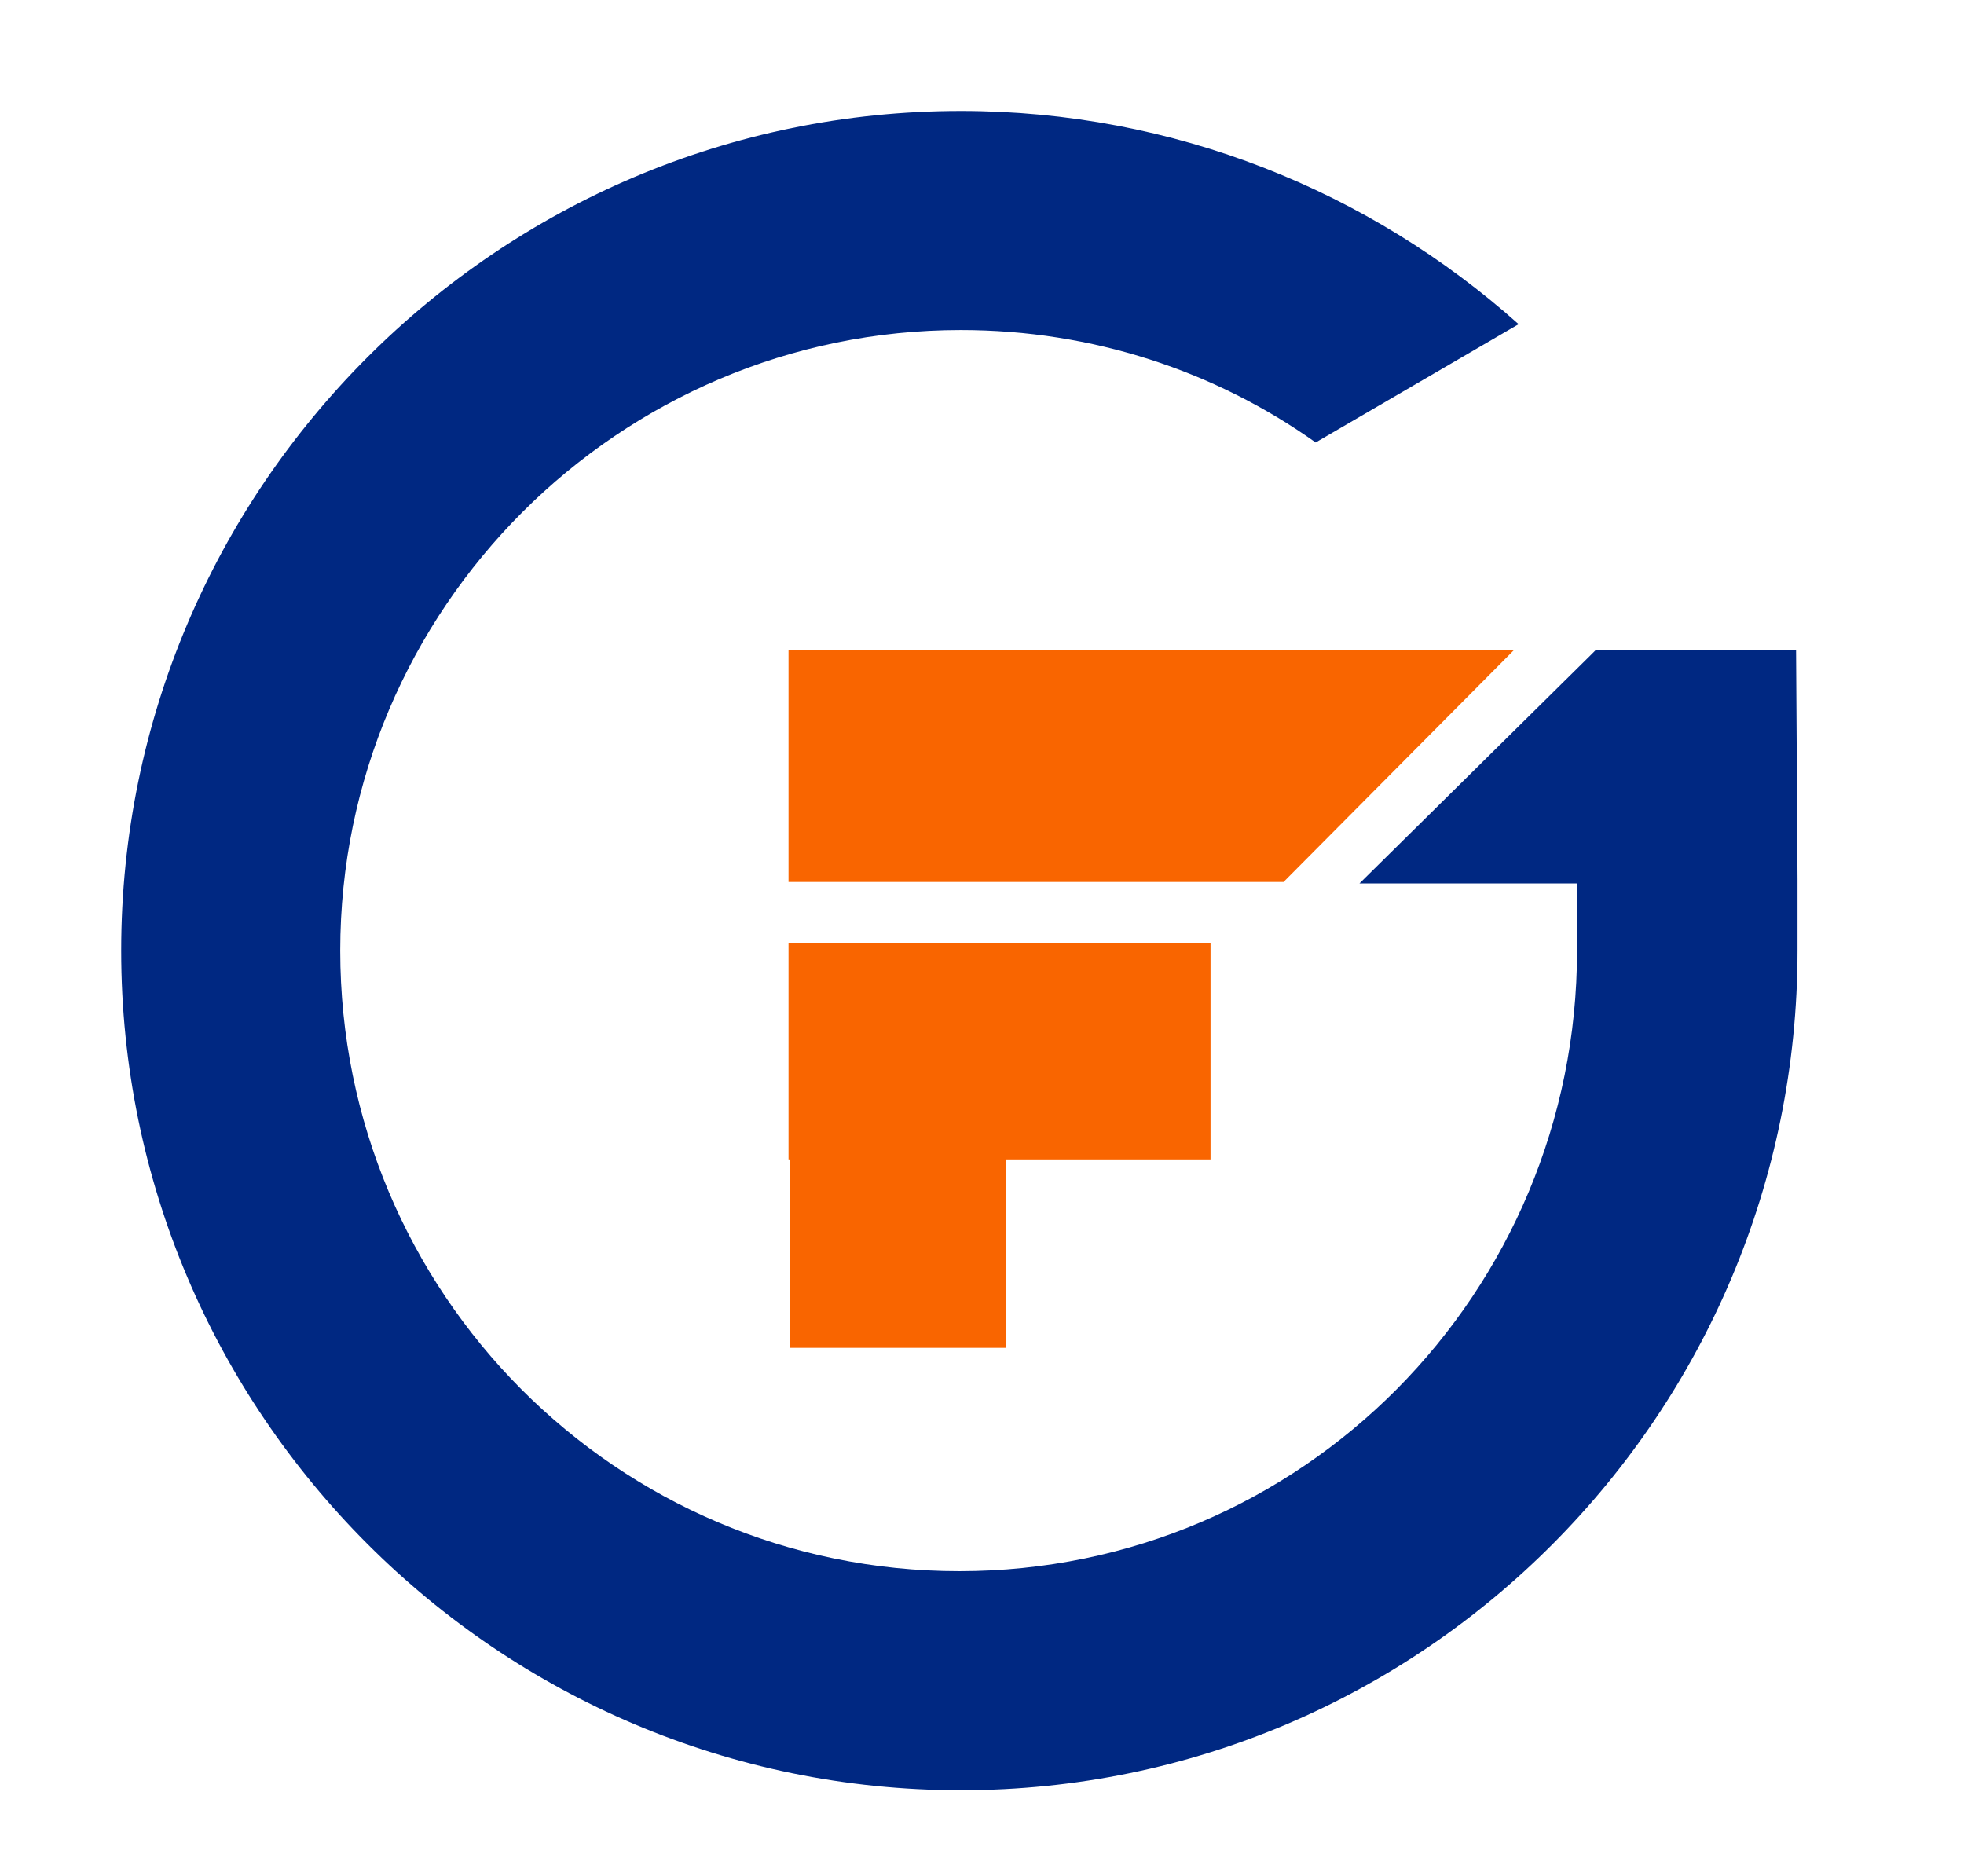
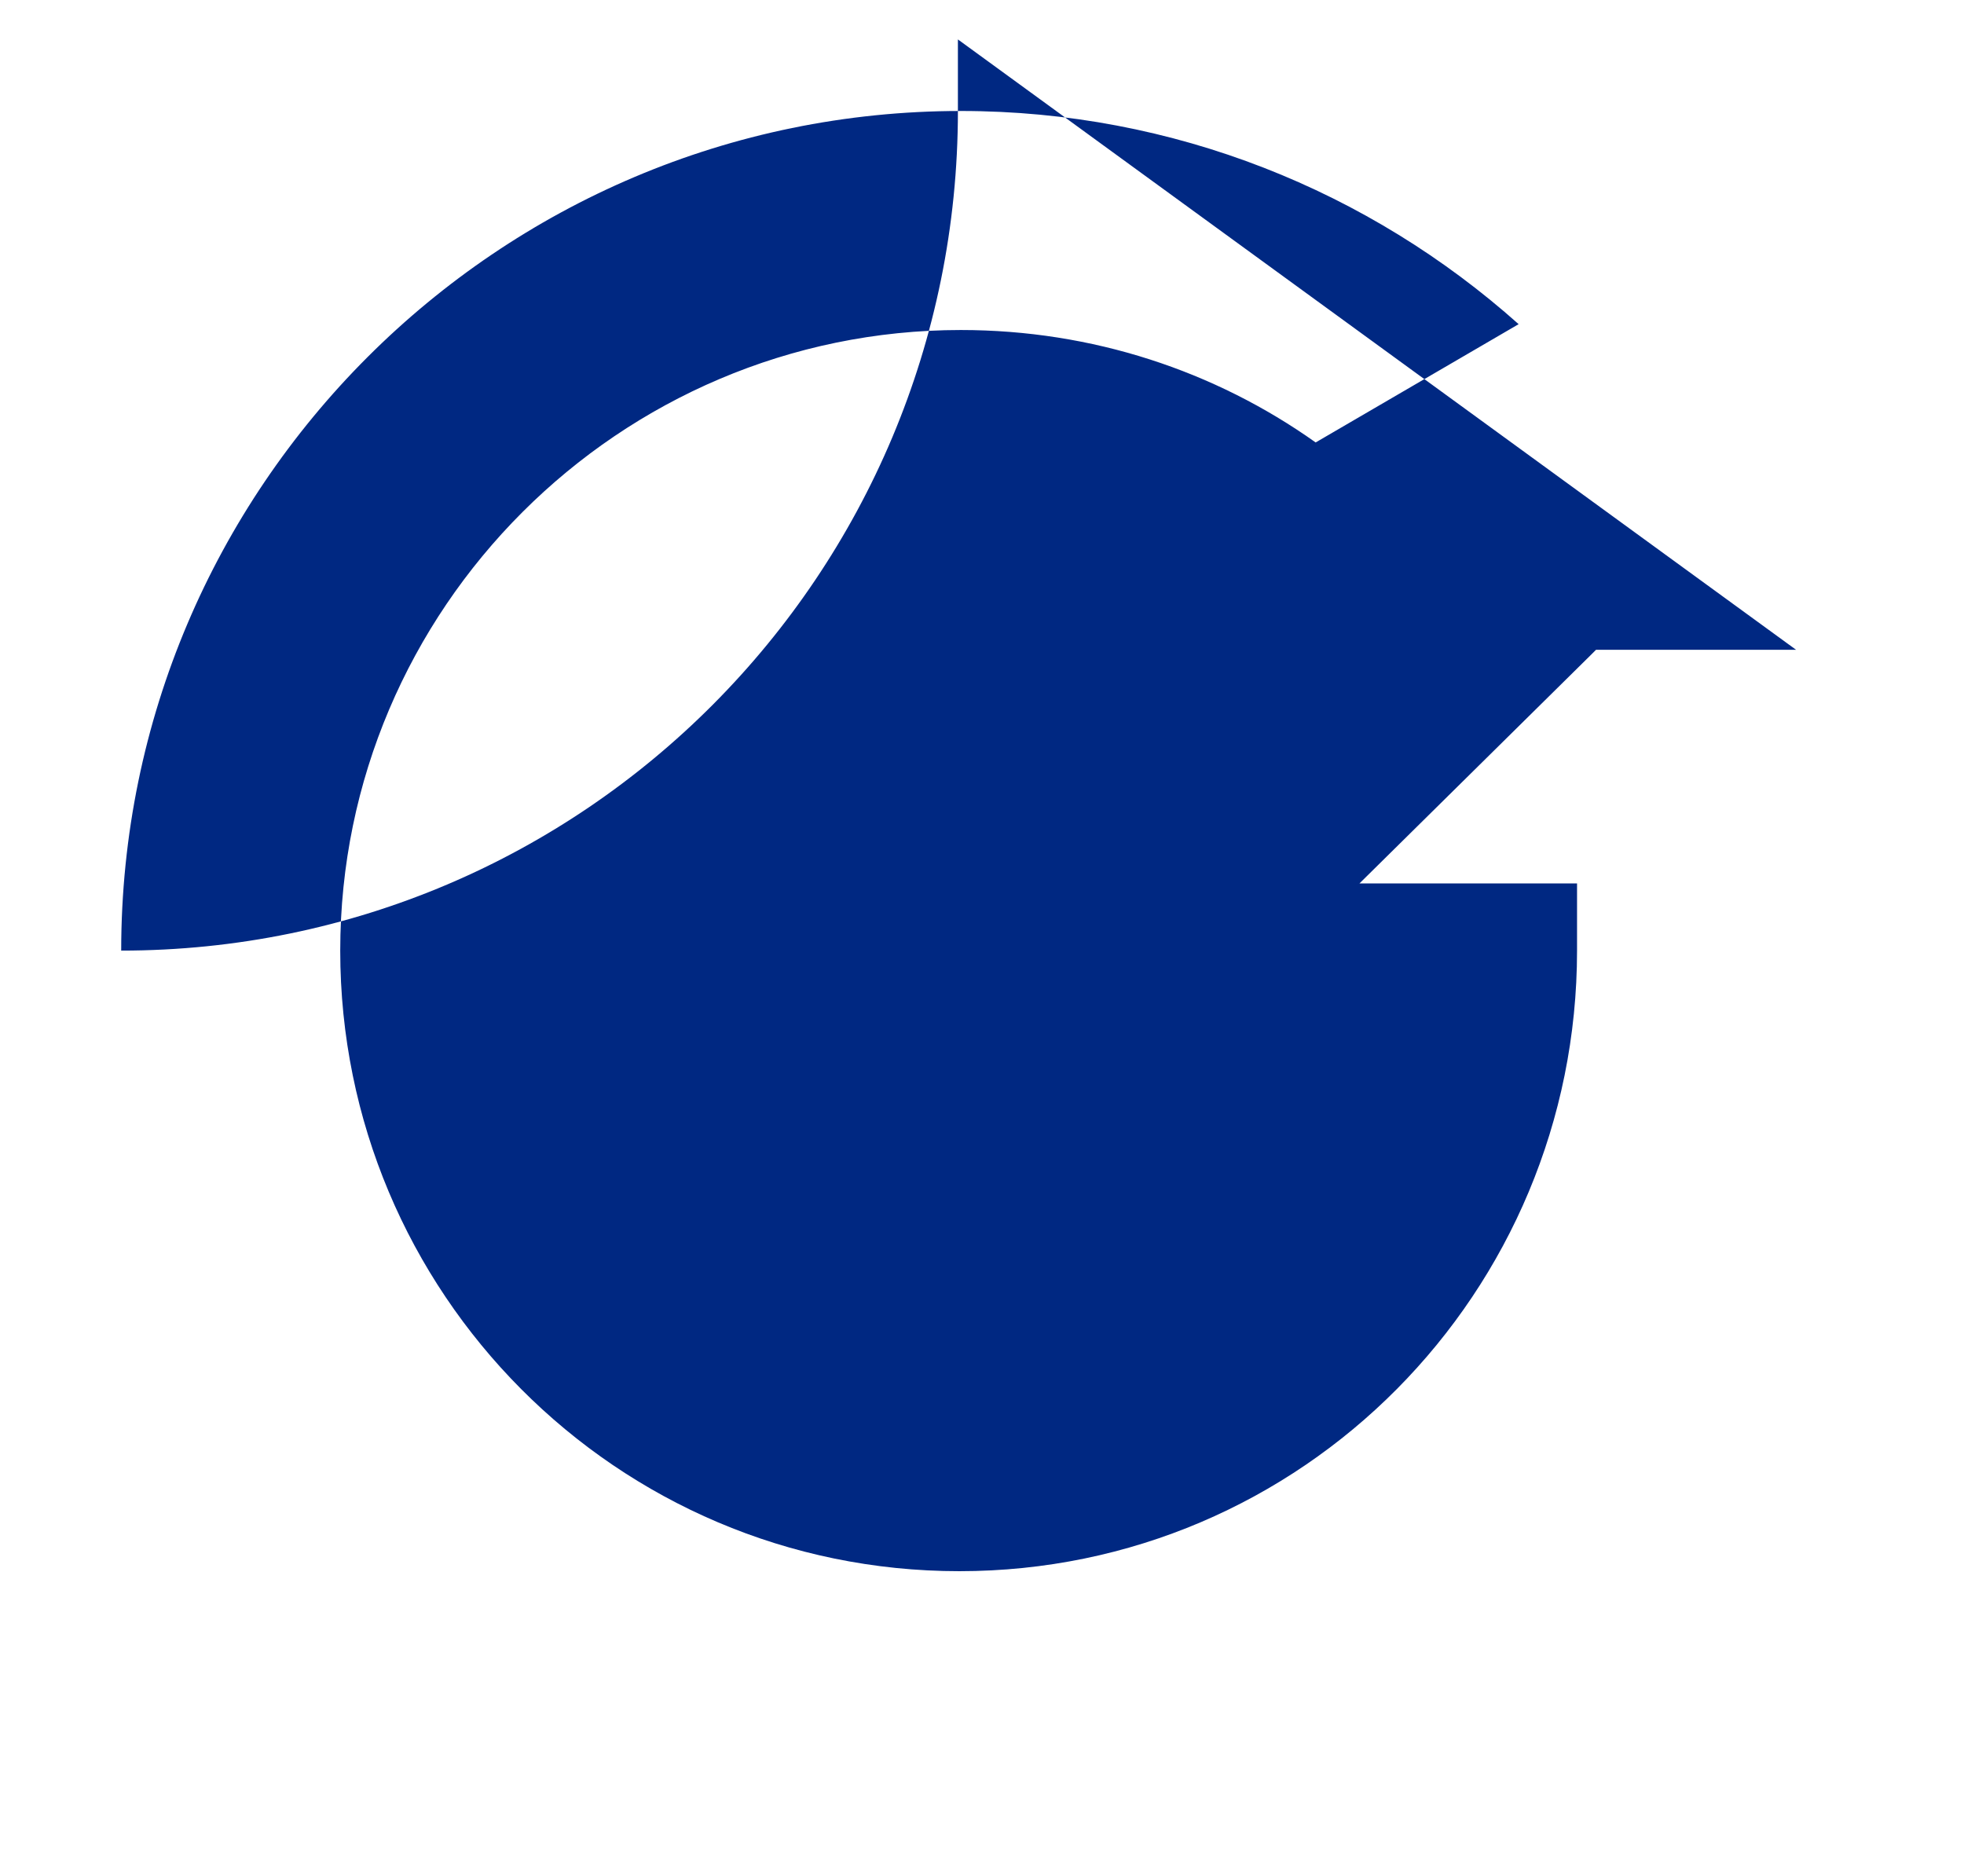
<svg xmlns="http://www.w3.org/2000/svg" version="1.1" id="Слой_1" x="0px" y="0px" viewBox="0 0 134.5 128.5" style="enable-background:new 0 0 134.5 128.5;" xml:space="preserve">
  <style type="text/css">
	.st0{fill:#F96500;}
	.st1{fill:#002882;}
</style>
-   <polygon class="st0" points="82.9,79.4 54,79.4 54,64.6 82.9,64.6 " />
-   <rect x="47.6" y="71" transform="matrix(-1.836970e-16 1 -1 -1.836970e-16 139.894 17.002)" class="st0" width="27.7" height="14.8" />
  <g>
    <path class="st0" d="M167.9,45.1" />
    <polygon class="st0" points="54,60.4 87.9,60.4 103.7,44.5 54,44.5  " />
  </g>
-   <path class="st1" d="M123,44.5h-13.7l-0.3,0.3l0,0l0,0L93.1,60.5l14.9,0c0,1.7,0,3,0,4.6c0,23.4-18.8,42.5-42.3,42.5  S23.3,88.5,23.3,65.1s19.1-42.5,42.5-42.5c9,0,17.4,2.8,24.3,7.7l13.9-8.1C93.8,13.1,80.4,7.6,65.8,7.6C34.1,7.6,8.3,33.4,8.3,65.1  c0,31.7,25.8,57.5,57.5,57.5c31.7,0,57.3-25.8,57.3-57.5c0-1.6,0-4.9,0-4.9L123,44.5z" />
+   <path class="st1" d="M123,44.5h-13.7l-0.3,0.3l0,0l0,0L93.1,60.5l14.9,0c0,1.7,0,3,0,4.6c0,23.4-18.8,42.5-42.3,42.5  S23.3,88.5,23.3,65.1s19.1-42.5,42.5-42.5c9,0,17.4,2.8,24.3,7.7l13.9-8.1C93.8,13.1,80.4,7.6,65.8,7.6C34.1,7.6,8.3,33.4,8.3,65.1  c31.7,0,57.3-25.8,57.3-57.5c0-1.6,0-4.9,0-4.9L123,44.5z" />
</svg>